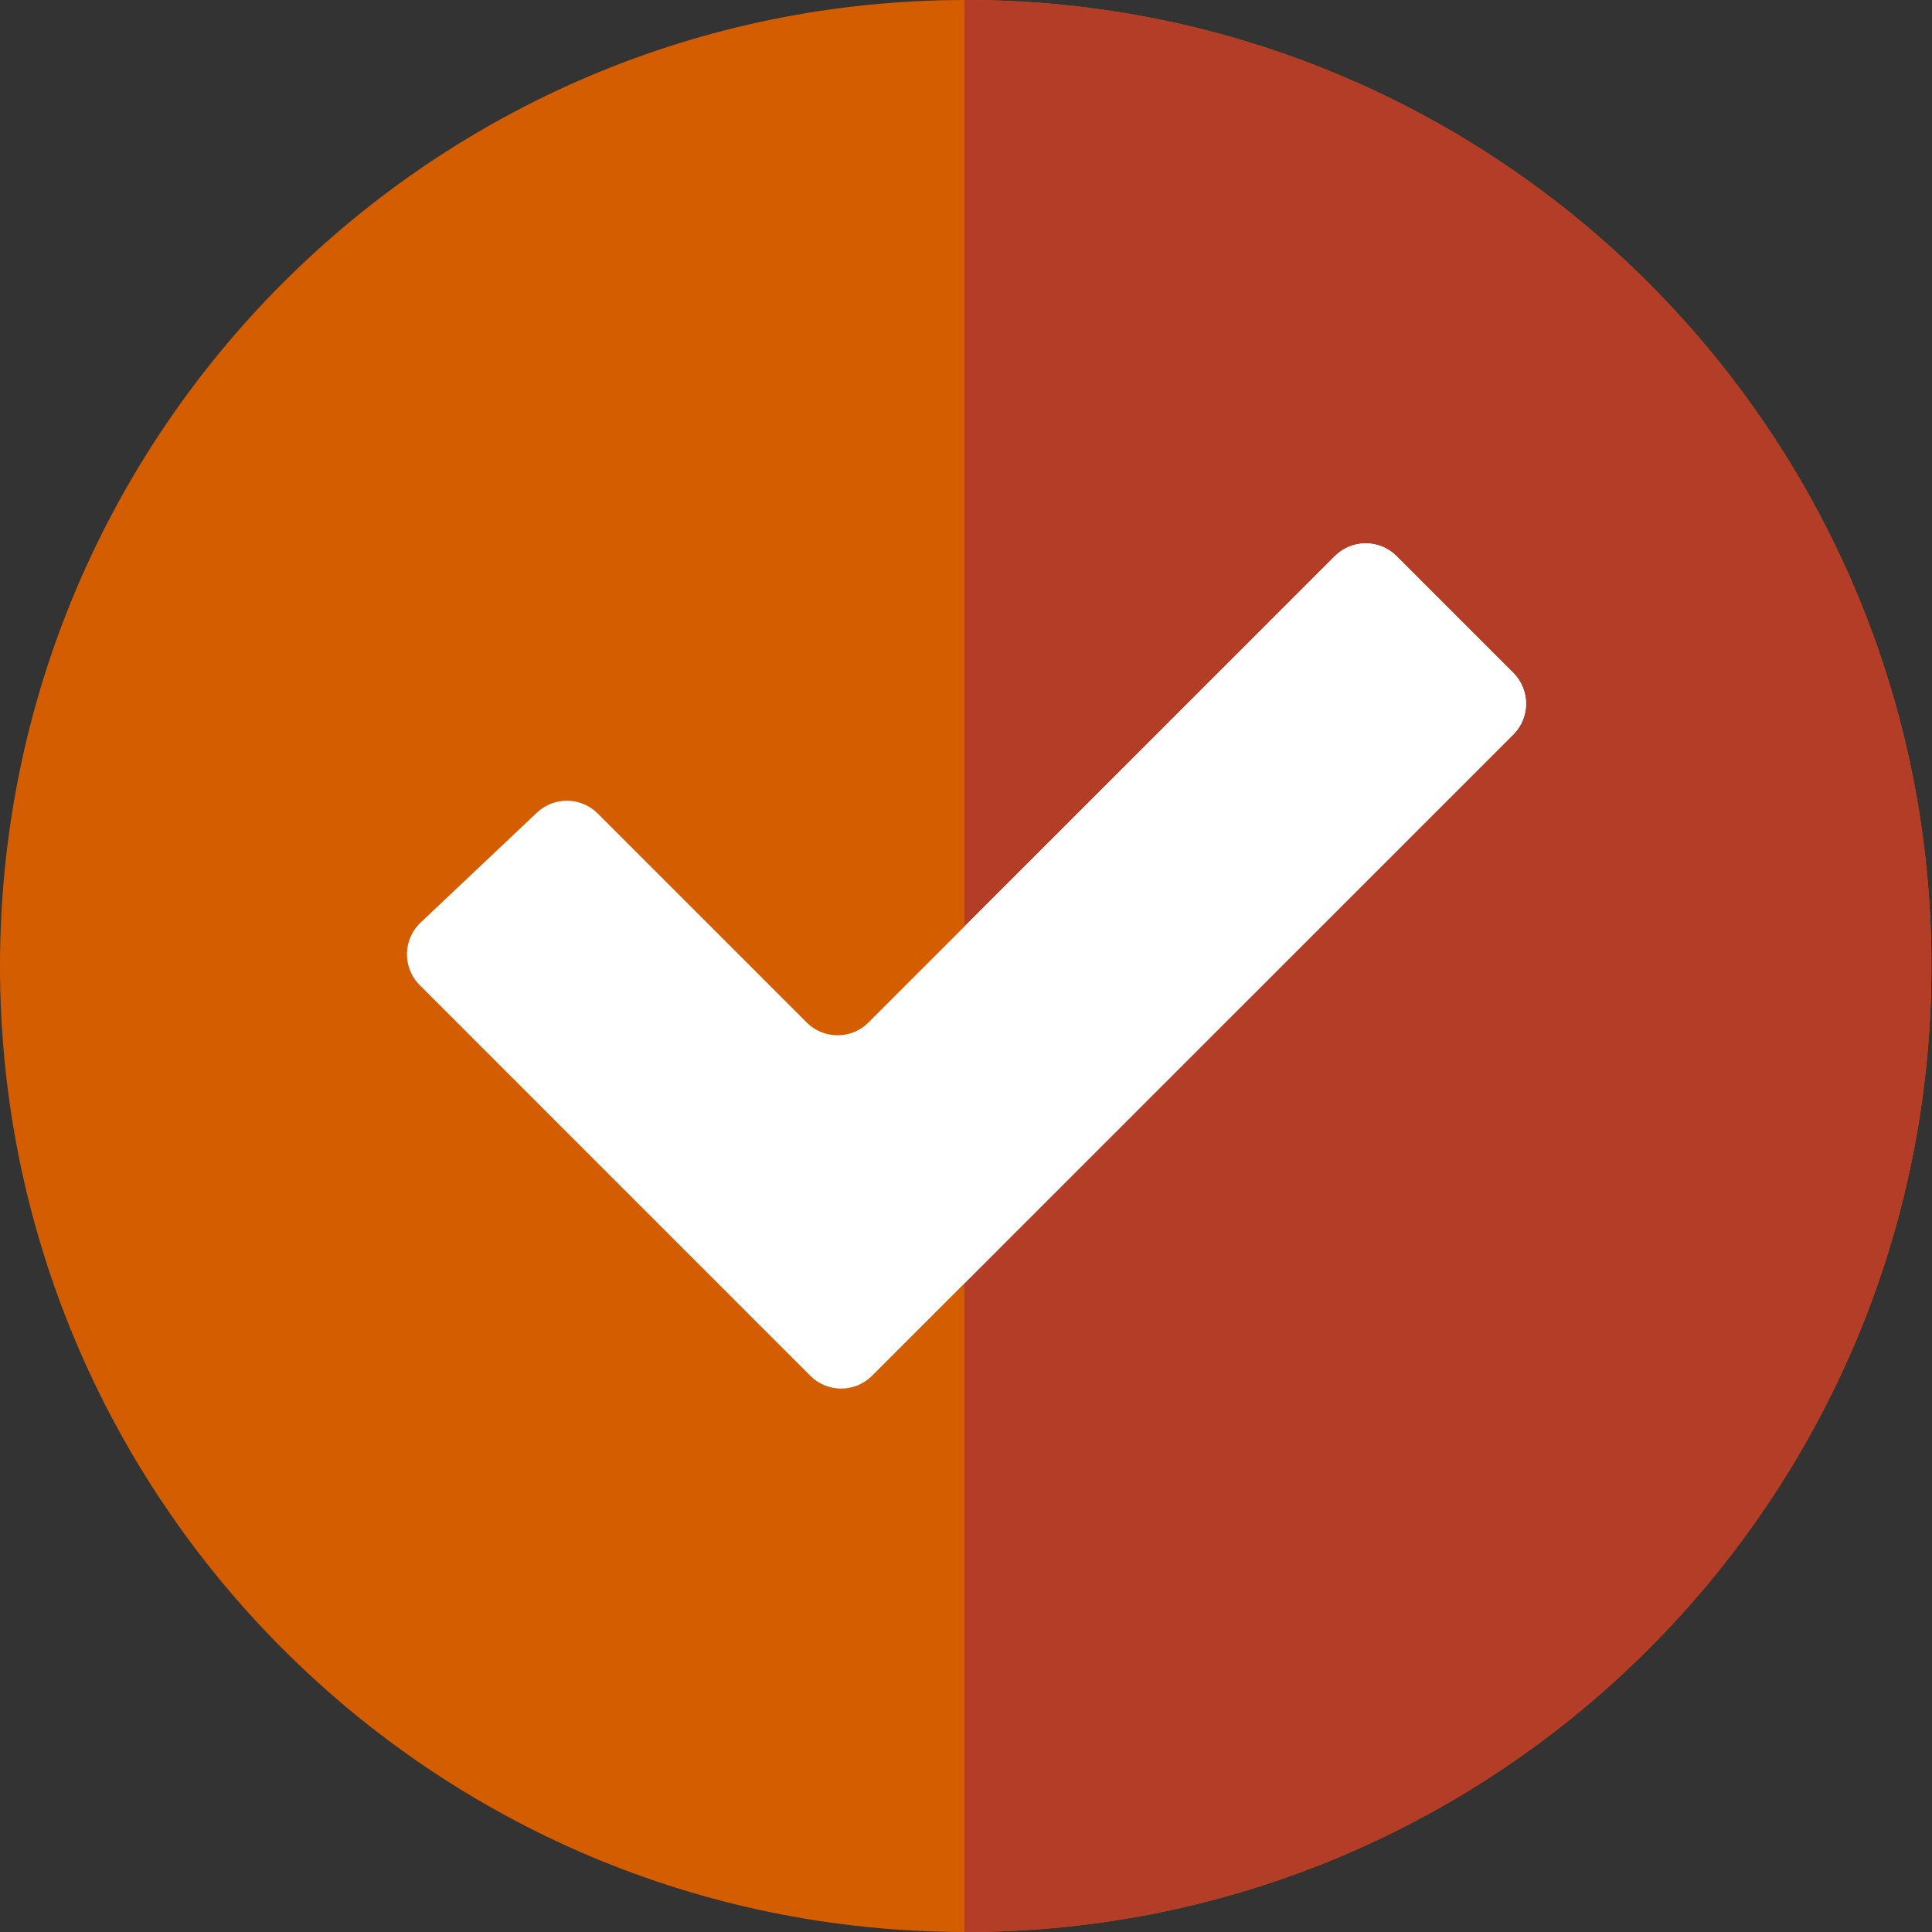
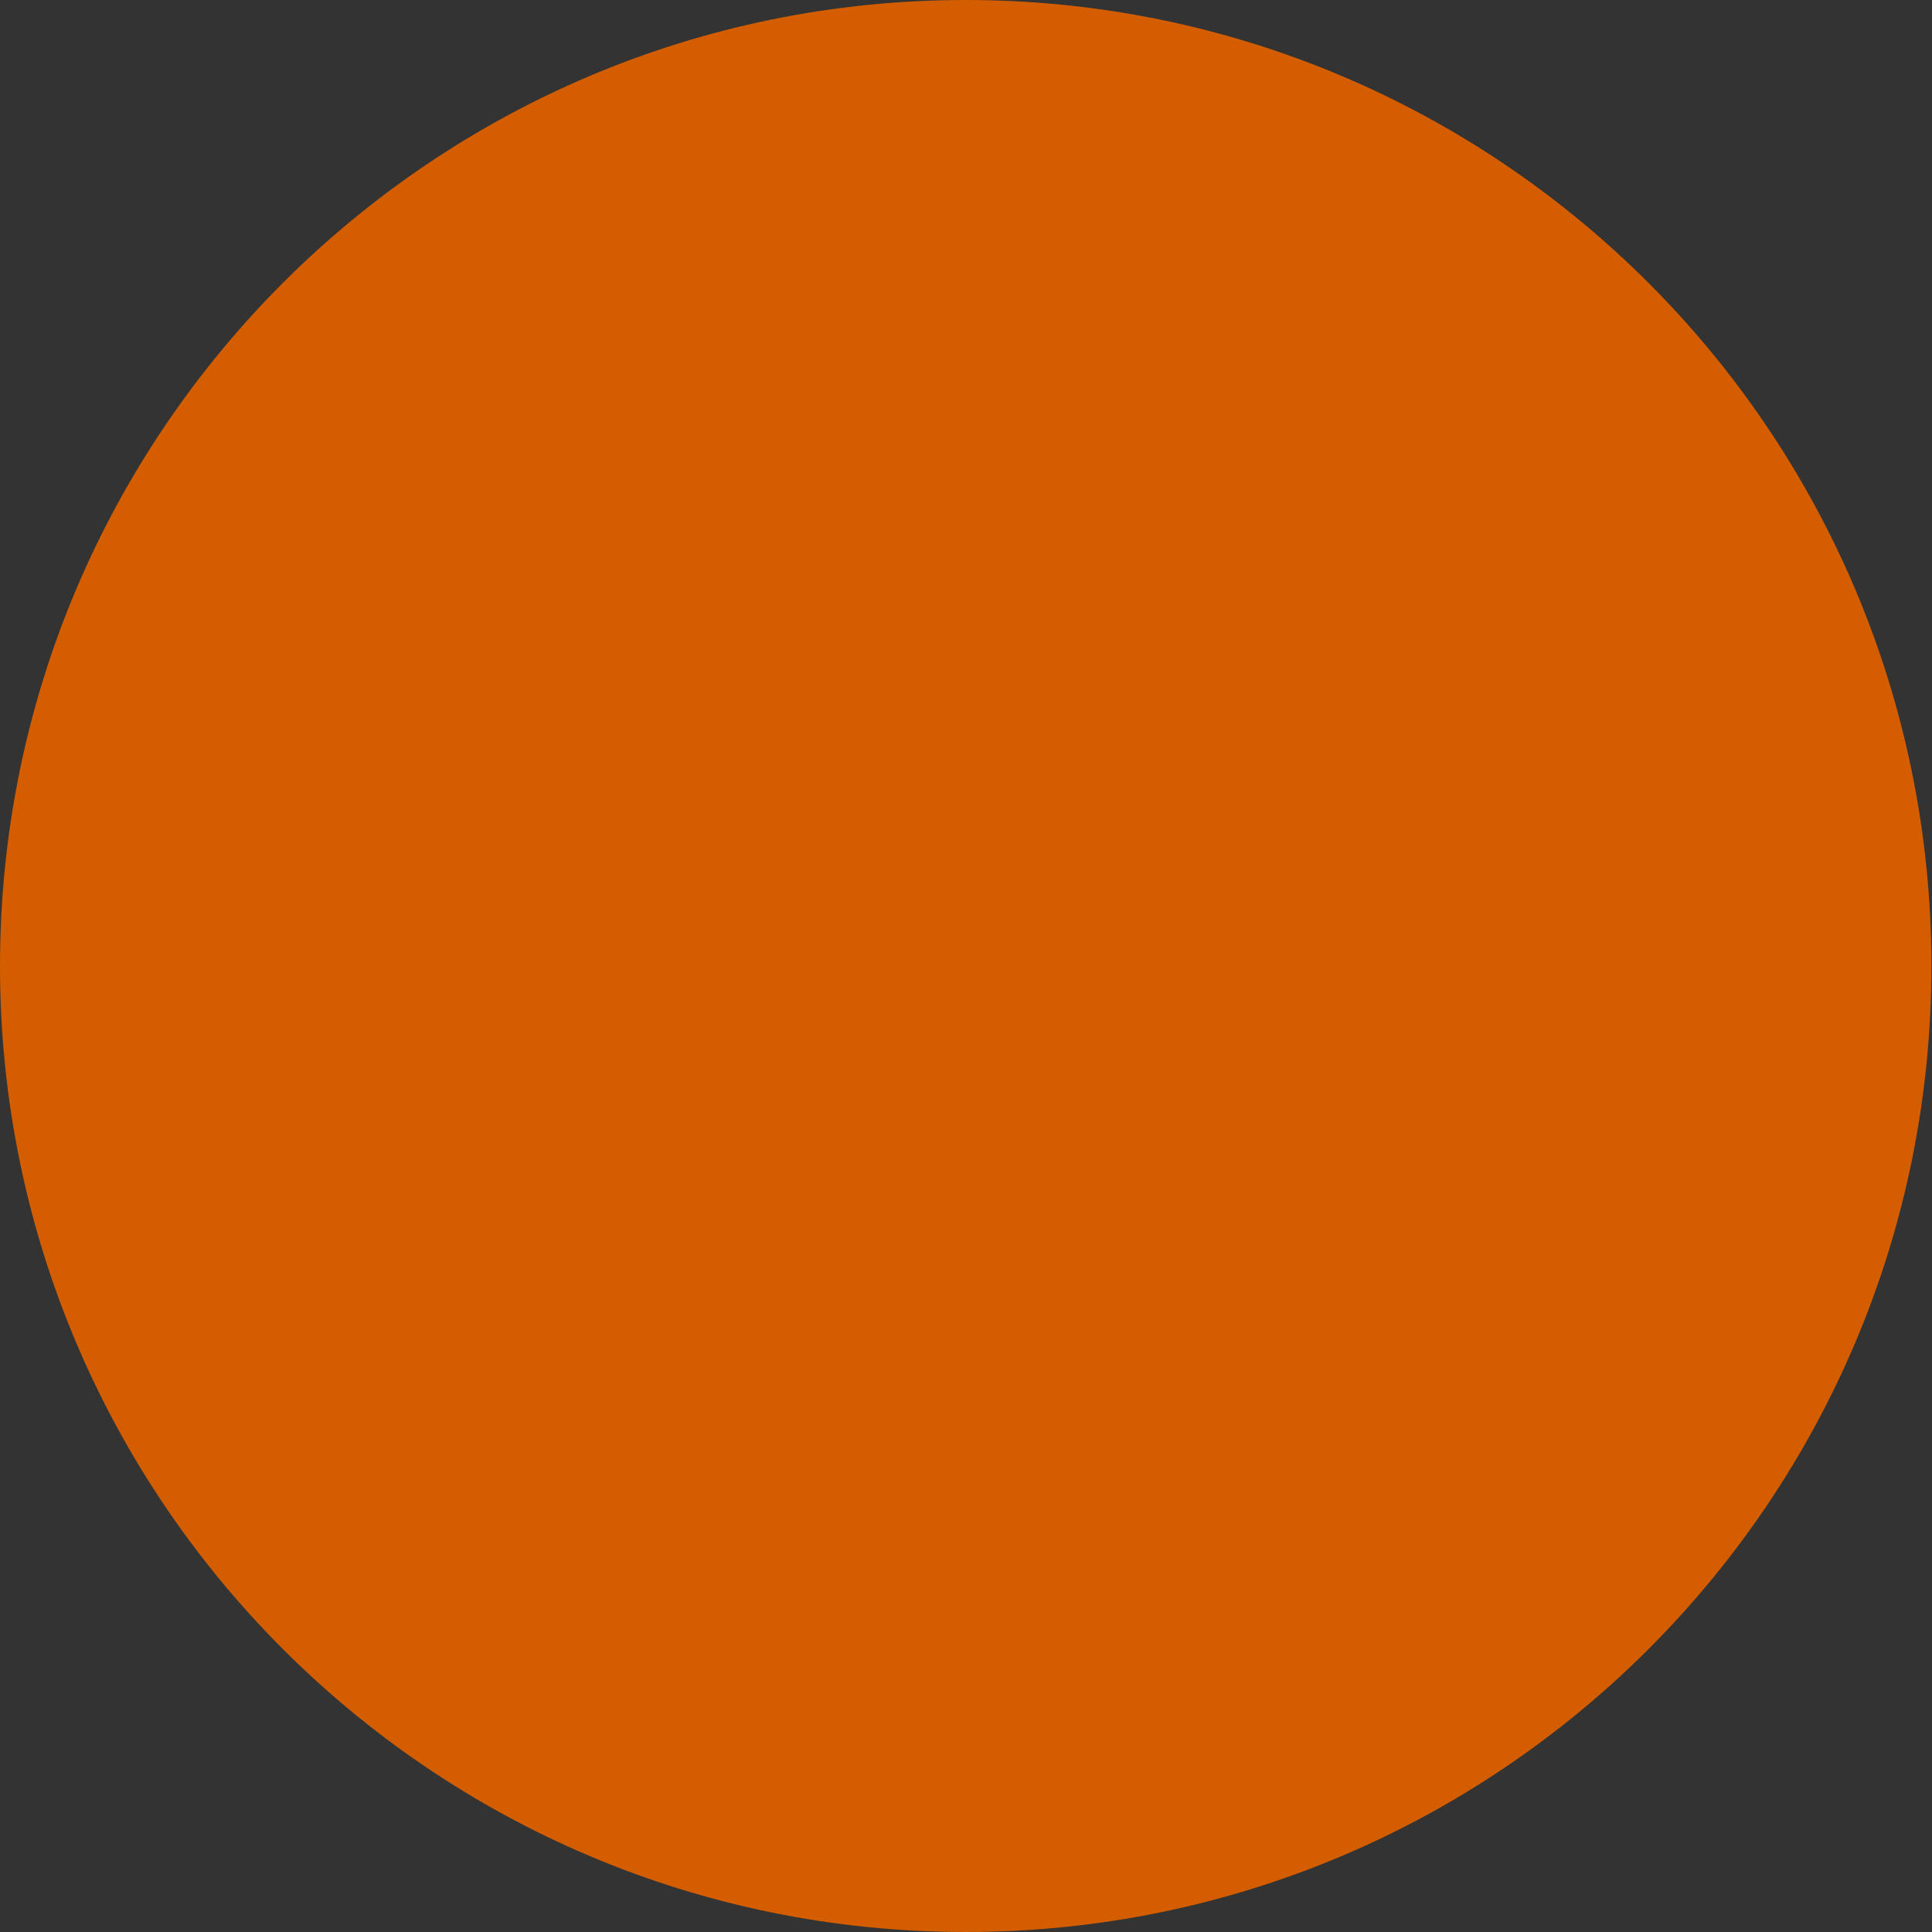
<svg xmlns="http://www.w3.org/2000/svg" width="26" height="26" viewBox="0 0 26 26" fill="none">
  <rect x="0" y="0" width="26" height="26" fill="#333333" stroke="none" />
  <path d="M12.996 26C20.173 26 25.992 20.18 25.992 13C25.992 5.82 20.173 0 12.996 0C5.819 0 0 5.82 0 13C0 20.18 5.819 26 12.996 26Z" fill="#D45D00" />
-   <path d="M12.996 0C12.99 0 12.984 0 12.978 0V26C12.984 26 12.99 26 12.996 26C20.173 26 25.992 20.18 25.992 13C25.992 5.82 20.173 0 12.996 0Z" fill="#B33D26" />
-   <path d="M5.649 13.258L10.905 18.515C11.134 18.744 11.506 18.744 11.735 18.515L20.365 9.885C20.594 9.656 20.594 9.284 20.365 9.055L18.794 7.484C18.565 7.255 18.193 7.255 17.964 7.484L11.687 13.761C11.458 13.99 11.086 13.99 10.857 13.761L8.044 10.948C7.819 10.723 7.457 10.718 7.226 10.936L5.66 12.416C5.42 12.643 5.415 13.024 5.649 13.258Z" fill="white" />
-   <path d="M18.794 7.484C18.565 7.255 18.193 7.255 17.964 7.484L12.978 12.469V17.271L20.365 9.885C20.594 9.656 20.594 9.284 20.365 9.055L18.794 7.484Z" fill="white" />
</svg>